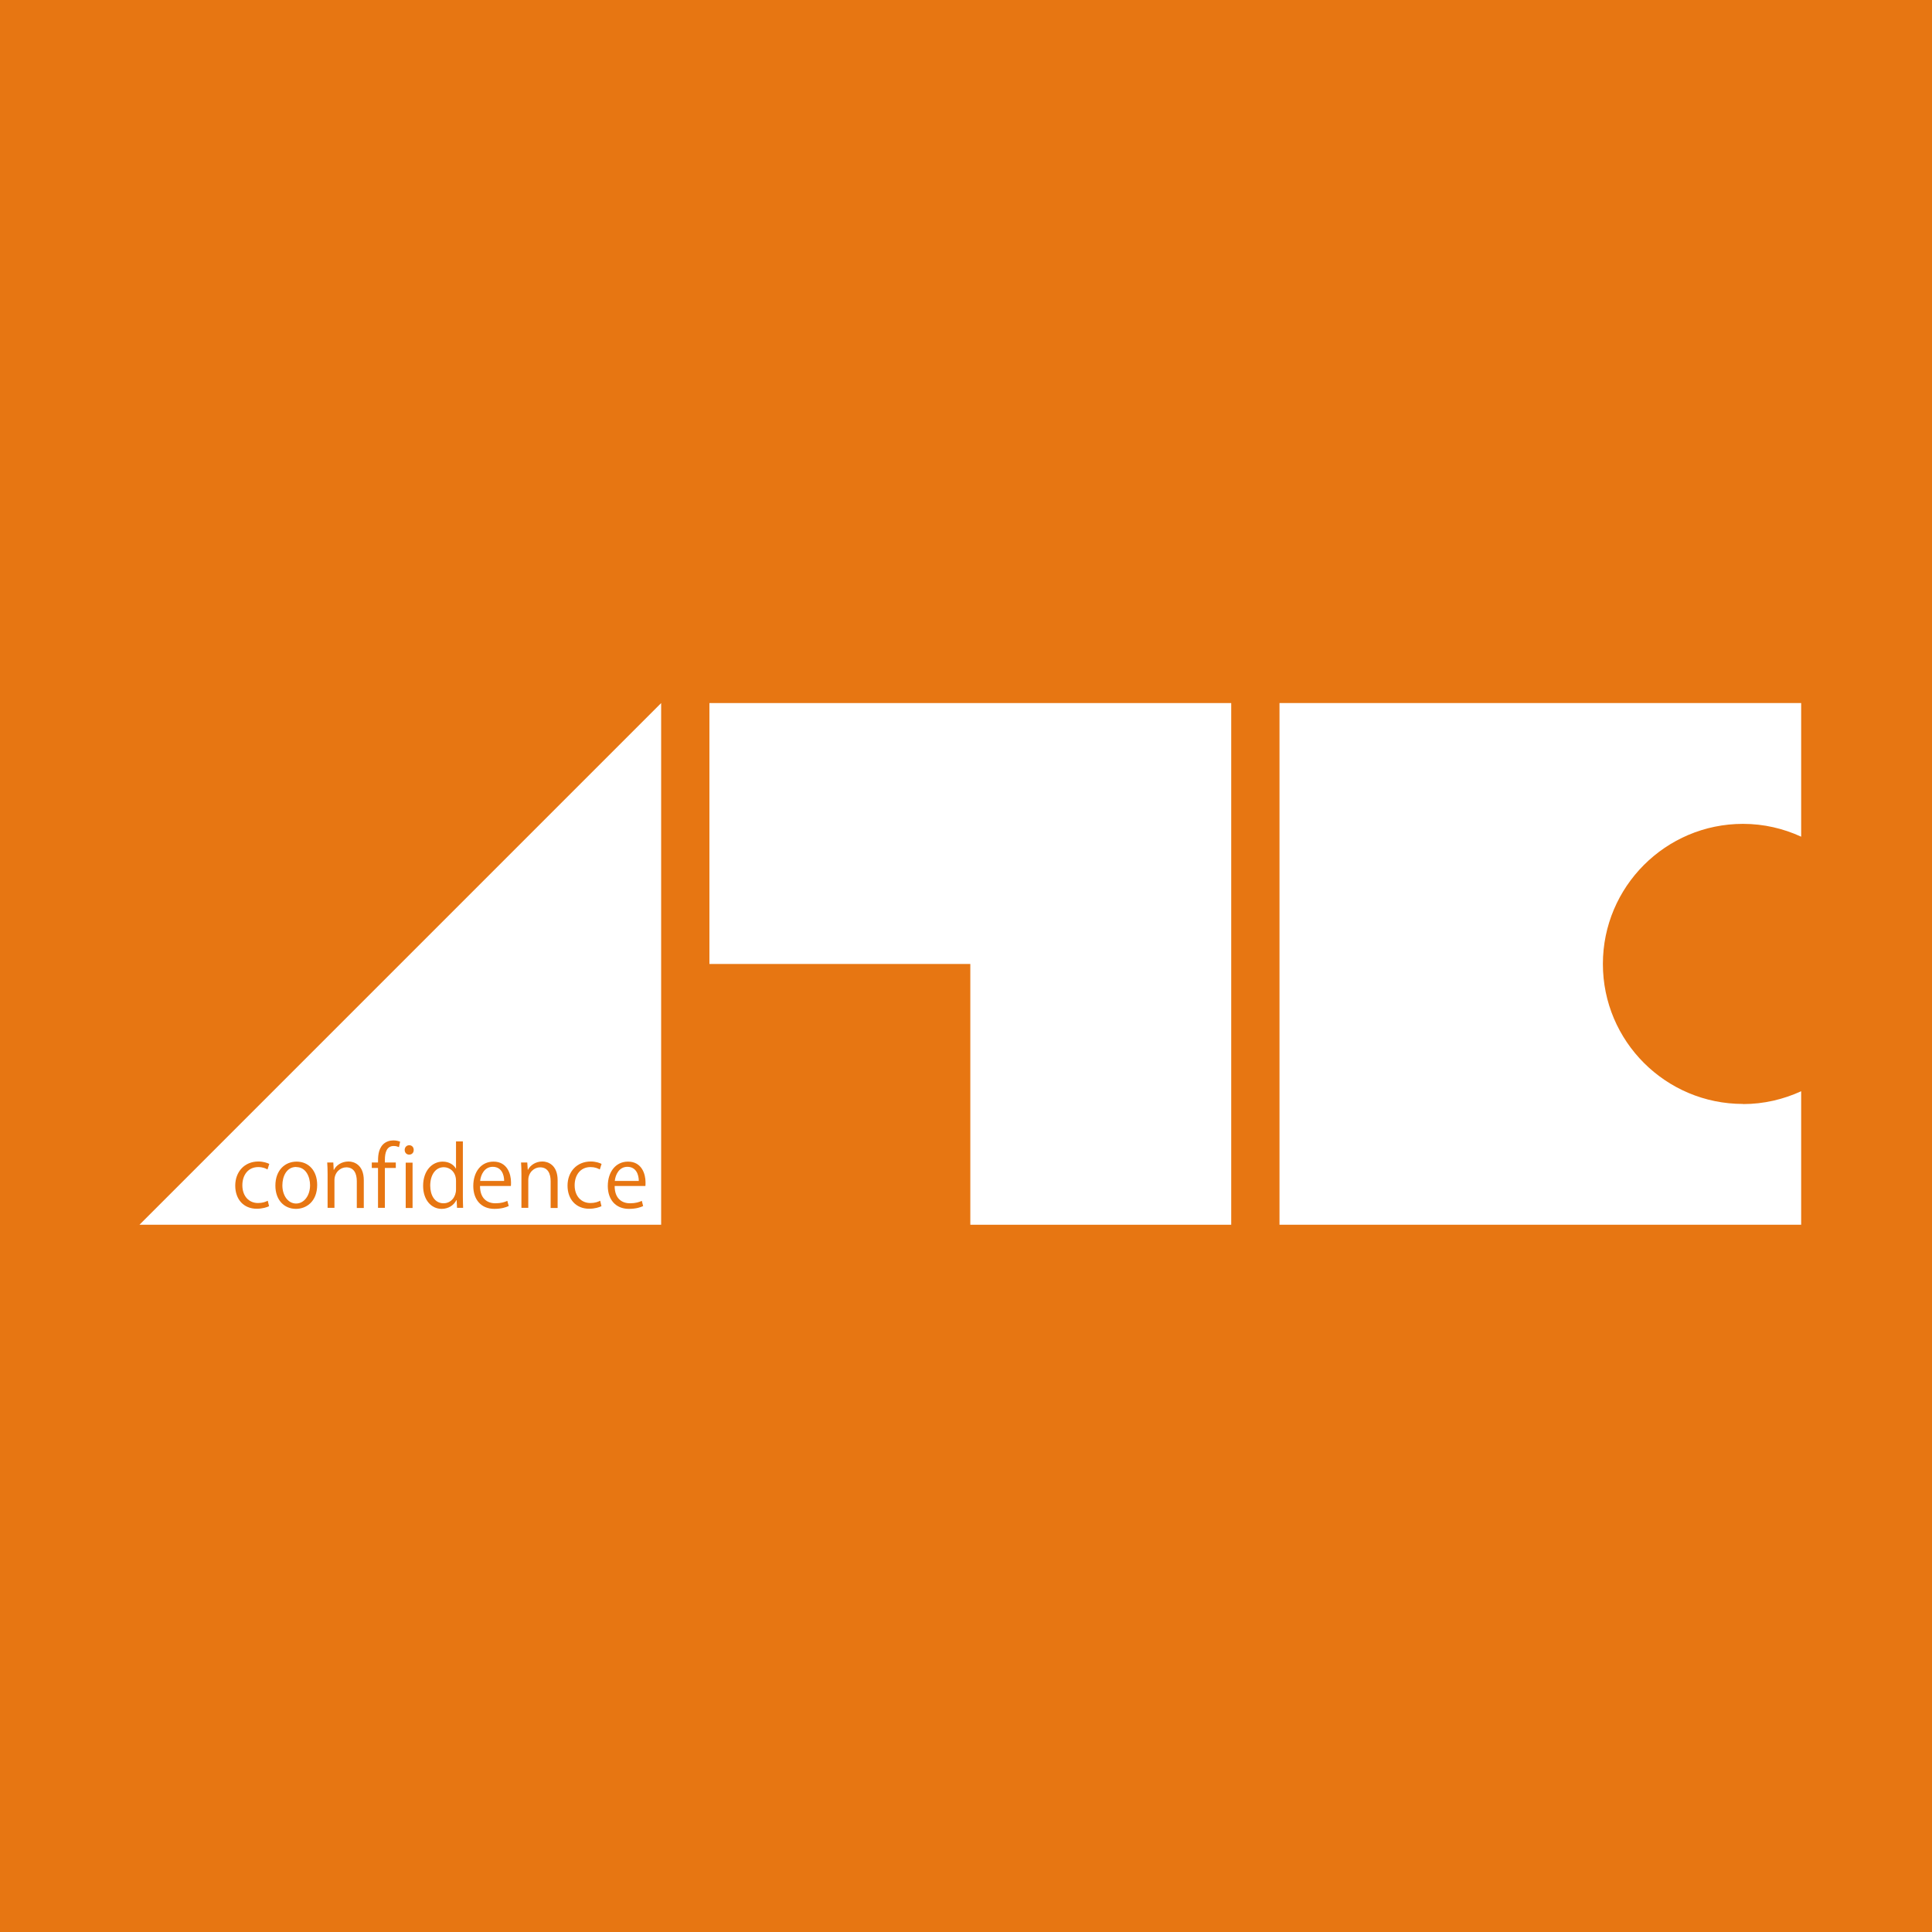
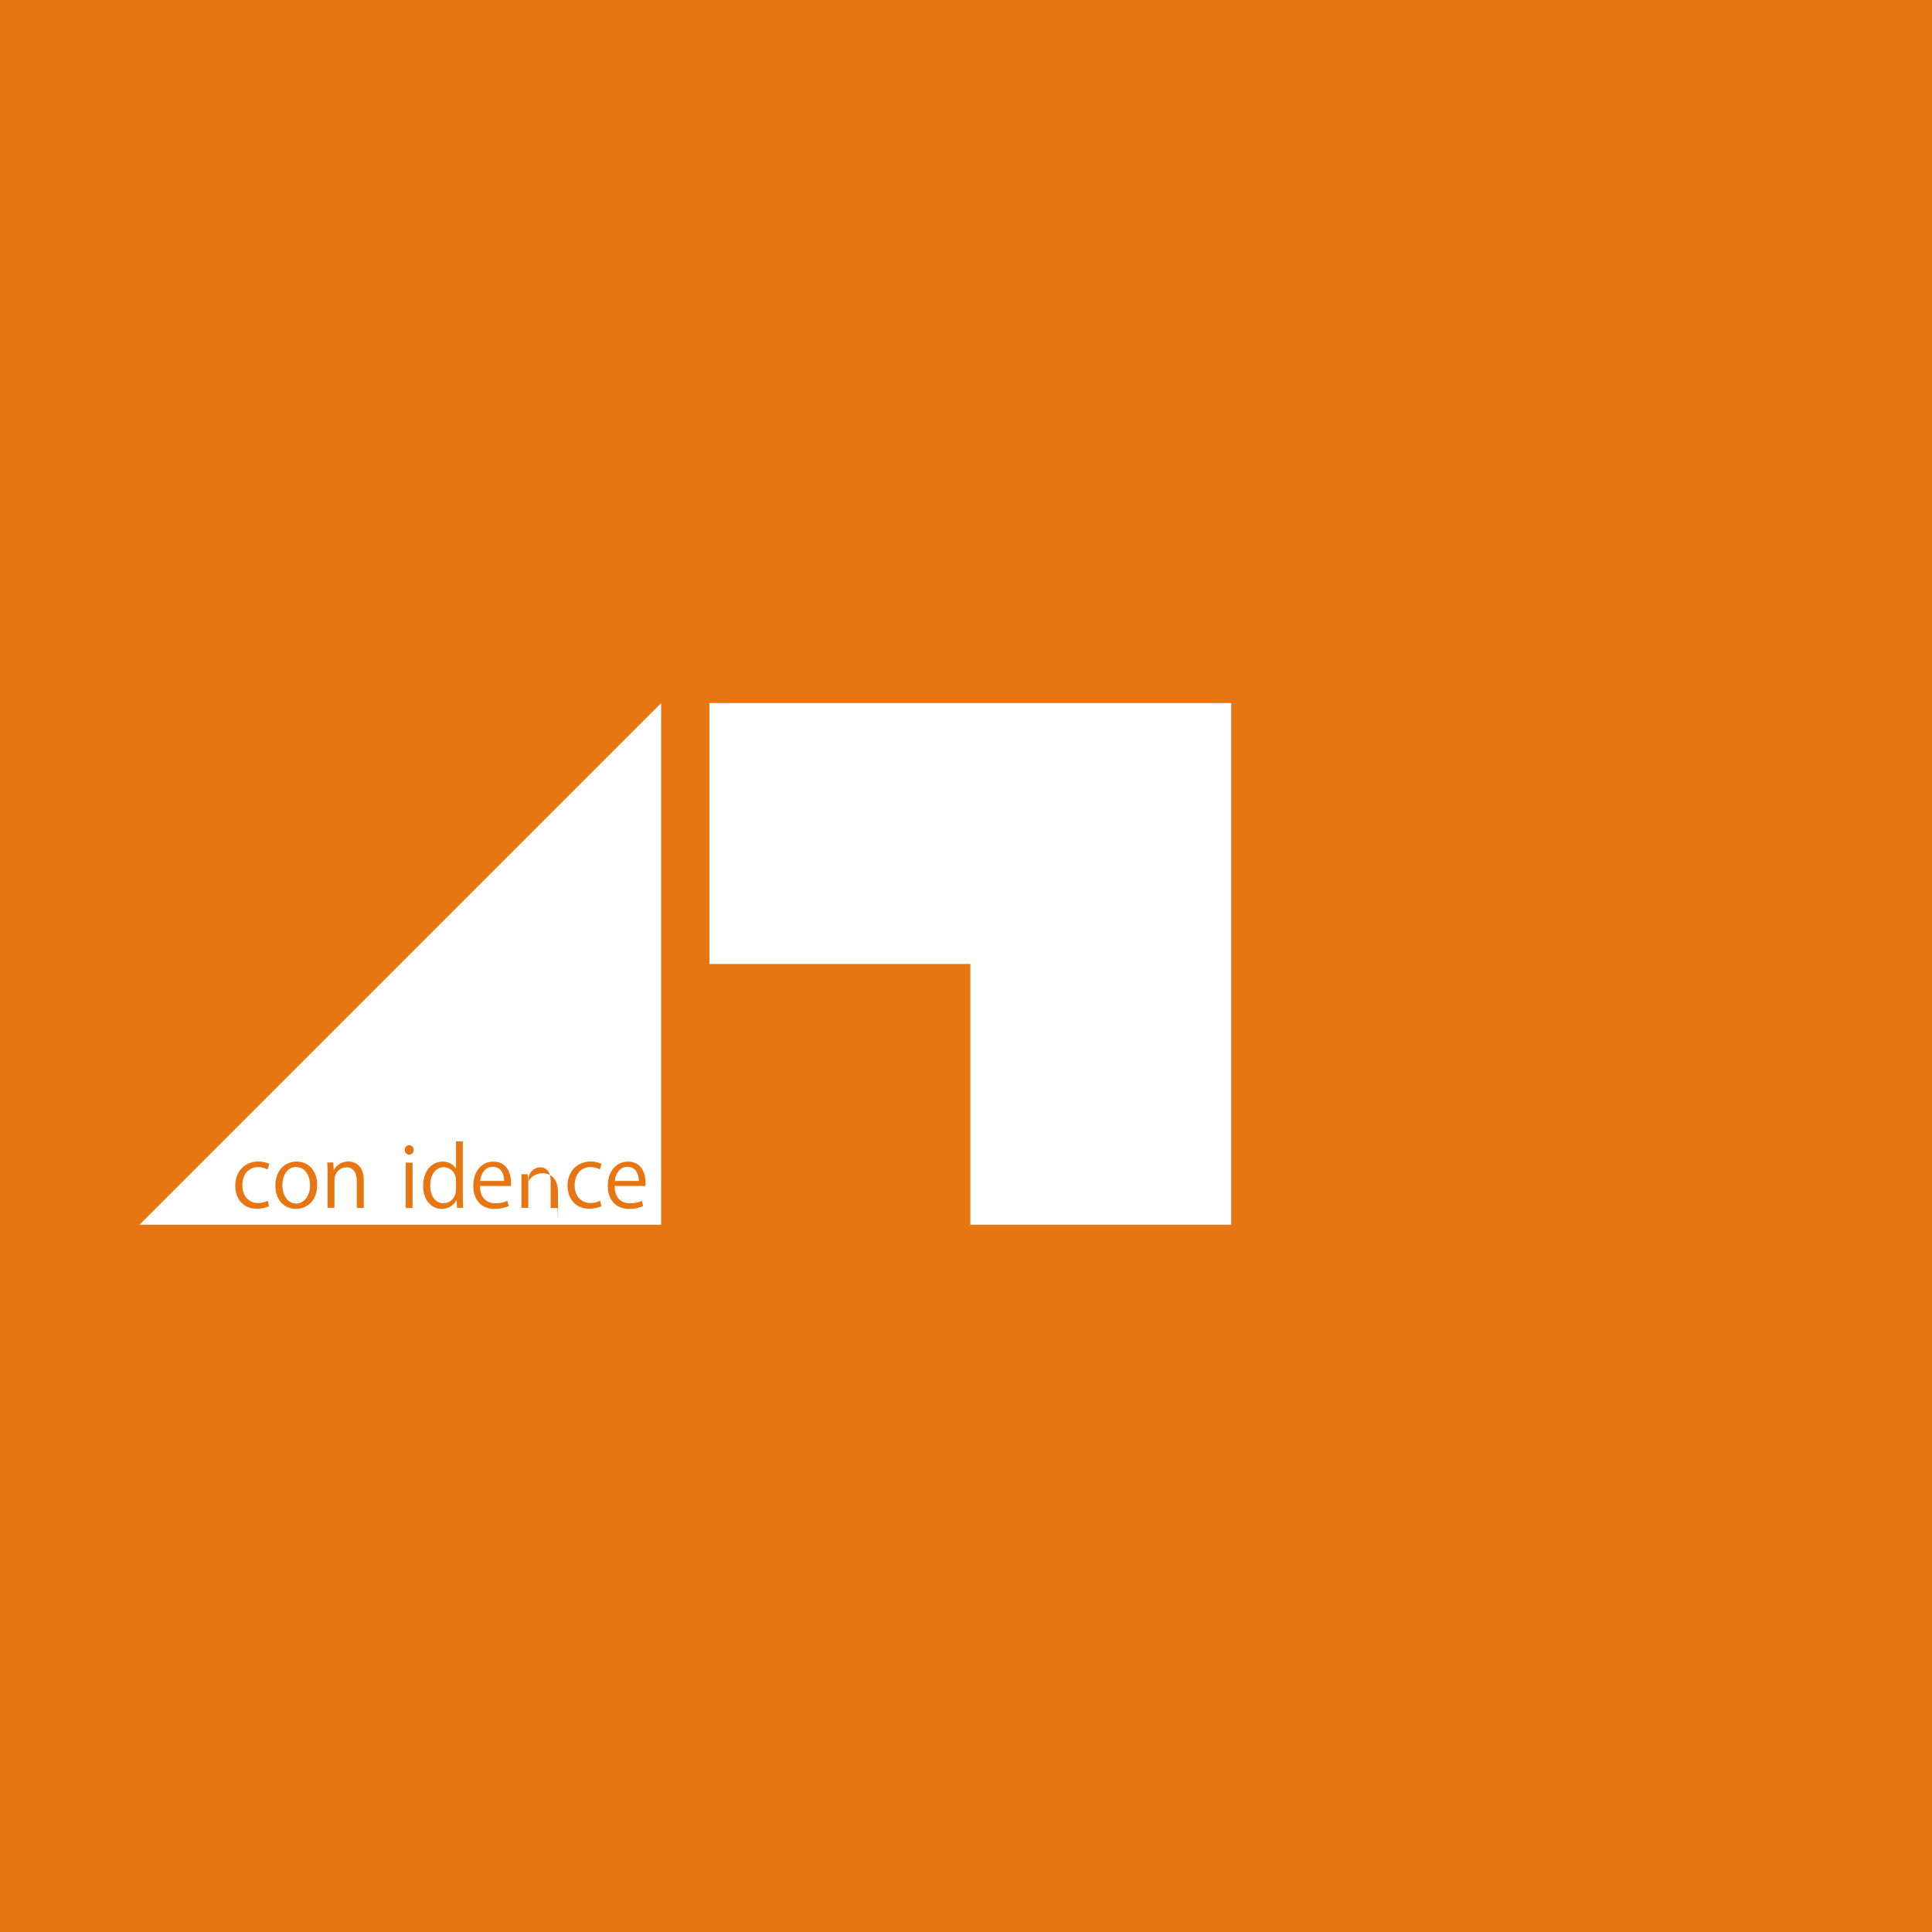
<svg xmlns="http://www.w3.org/2000/svg" id="_レイヤー_1" data-name="レイヤー_1" viewBox="0 0 152.1 152.1">
  <defs>
    <style>
      .cls-1 {
        fill: #fff;
      }

      .cls-2 {
        fill: #e77612;
      }
    </style>
  </defs>
  <rect class="cls-2" width="152.1" height="152.1" />
  <g>
    <g>
      <polygon class="cls-1" points="52.05 55.35 52.05 96.42 10.98 96.42 52.05 55.35" />
      <polygon class="cls-1" points="76.39 75.89 55.85 75.89 55.85 55.35 96.93 55.35 96.93 96.42 76.39 96.42 76.39 75.89" />
      <g>
        <path class="cls-2" d="M21.18,94.96c-.15.08-.51.2-.97.2-1.02,0-1.69-.73-1.69-1.82s.73-1.9,1.82-1.9c.4,0,.72.12.86.19l-.14.44c-.15-.09-.38-.19-.73-.19-.82,0-1.25.66-1.25,1.43,0,.86.52,1.4,1.23,1.4.36,0,.59-.09.77-.18l.1.42Z" />
        <path class="cls-2" d="M24.97,93.28c0,1.33-.87,1.89-1.67,1.89-.92,0-1.62-.69-1.62-1.83,0-1.22.76-1.89,1.67-1.89.97,0,1.62.74,1.62,1.83ZM23.32,91.87c-.77,0-1.09.76-1.09,1.45,0,.79.44,1.43,1.08,1.43s1.1-.64,1.1-1.44c0-.64-.31-1.43-1.09-1.43Z" />
        <path class="cls-2" d="M28.64,95.1h-.55v-2.11c0-.58-.21-1.09-.83-1.09-.46,0-.93.39-.93,1.01v2.18h-.54v-2.65c0-.37-.01-.63-.03-.92h.48l.03.58h.02c.17-.35.59-.66,1.15-.66.44,0,1.2.27,1.2,1.48v2.17Z" />
-         <path class="cls-2" d="M29.76,91.53c0-.45,0-1.02.39-1.43.23-.23.54-.32.82-.32.23,0,.41.05.53.1l-.09.43c-.1-.04-.22-.09-.41-.09-.56,0-.7.52-.7,1.1v.2h.86v.43h-.86v3.14h-.54v-3.14h-.49v-.43h.49Z" />
        <path class="cls-2" d="M32.21,90.9c-.21,0-.35-.16-.35-.37s.15-.37.36-.37.35.16.35.37c0,.23-.15.37-.36.37ZM32.48,95.1h-.54v-3.57h.54v3.57Z" />
        <path class="cls-2" d="M36.44,94.21c0,.29.01.64.02.88h-.48l-.03-.61h-.02c-.18.37-.59.69-1.16.69-.82,0-1.46-.71-1.46-1.81,0-1.2.71-1.91,1.54-1.91.52,0,.88.26,1.04.55h.01v-2.14h.54v4.35ZM35.9,92.96c0-.71-.5-1.07-.96-1.07-.67,0-1.07.63-1.07,1.45,0,.75.35,1.39,1.05,1.39.59,0,.98-.51.98-1.08v-.69Z" />
        <path class="cls-2" d="M40.04,94.95c-.21.1-.58.22-1.12.22-1.04,0-1.66-.73-1.66-1.8,0-1.12.62-1.92,1.59-1.92,1.1,0,1.38,1,1.38,1.62,0,.13,0,.22-.01.3h-2.43c0,.99.57,1.36,1.21,1.36.45,0,.72-.09.94-.19l.11.4ZM39.69,92.97c0-.48-.2-1.11-.9-1.11-.65,0-.94.62-.99,1.11h1.89Z" />
-         <path class="cls-2" d="M43.89,95.1h-.54v-2.11c0-.58-.21-1.09-.83-1.09-.46,0-.93.39-.93,1.01v2.18h-.54v-2.65c0-.37-.01-.63-.03-.92h.49l.04.58h.01c.18-.35.59-.66,1.14-.66.44,0,1.2.27,1.2,1.48v2.17Z" />
+         <path class="cls-2" d="M43.89,95.1h-.54v-2.11c0-.58-.21-1.09-.83-1.09-.46,0-.93.39-.93,1.01v2.18h-.54v-2.65h.49l.04.58h.01c.18-.35.59-.66,1.14-.66.44,0,1.2.27,1.2,1.48v2.17Z" />
        <path class="cls-2" d="M47.35,94.96c-.16.08-.51.2-.97.2-1.02,0-1.7-.73-1.7-1.82s.73-1.9,1.83-1.9c.4,0,.72.12.85.19l-.14.44c-.15-.09-.39-.19-.73-.19-.82,0-1.25.66-1.25,1.43,0,.86.52,1.4,1.24,1.4.35,0,.6-.09.77-.18l.1.42Z" />
        <path class="cls-2" d="M50.63,94.95c-.2.1-.57.22-1.12.22-1.04,0-1.66-.73-1.66-1.8,0-1.12.63-1.92,1.59-1.92,1.1,0,1.38,1,1.38,1.62,0,.13,0,.22-.01.3h-2.42c0,.99.57,1.36,1.21,1.36.44,0,.71-.09.93-.19l.1.4ZM50.29,92.97c0-.48-.2-1.11-.9-1.11-.65,0-.94.62-.99,1.11h1.89Z" />
      </g>
    </g>
-     <path class="cls-1" d="M137.22,86.91c-6.09,0-11.03-4.94-11.03-11.02s4.94-11.03,11.03-11.03c1.64,0,3.19.37,4.58,1.01v-10.52h-41.07v41.07h41.07v-10.51c-1.4.64-2.94,1.01-4.58,1.01Z" />
  </g>
</svg>